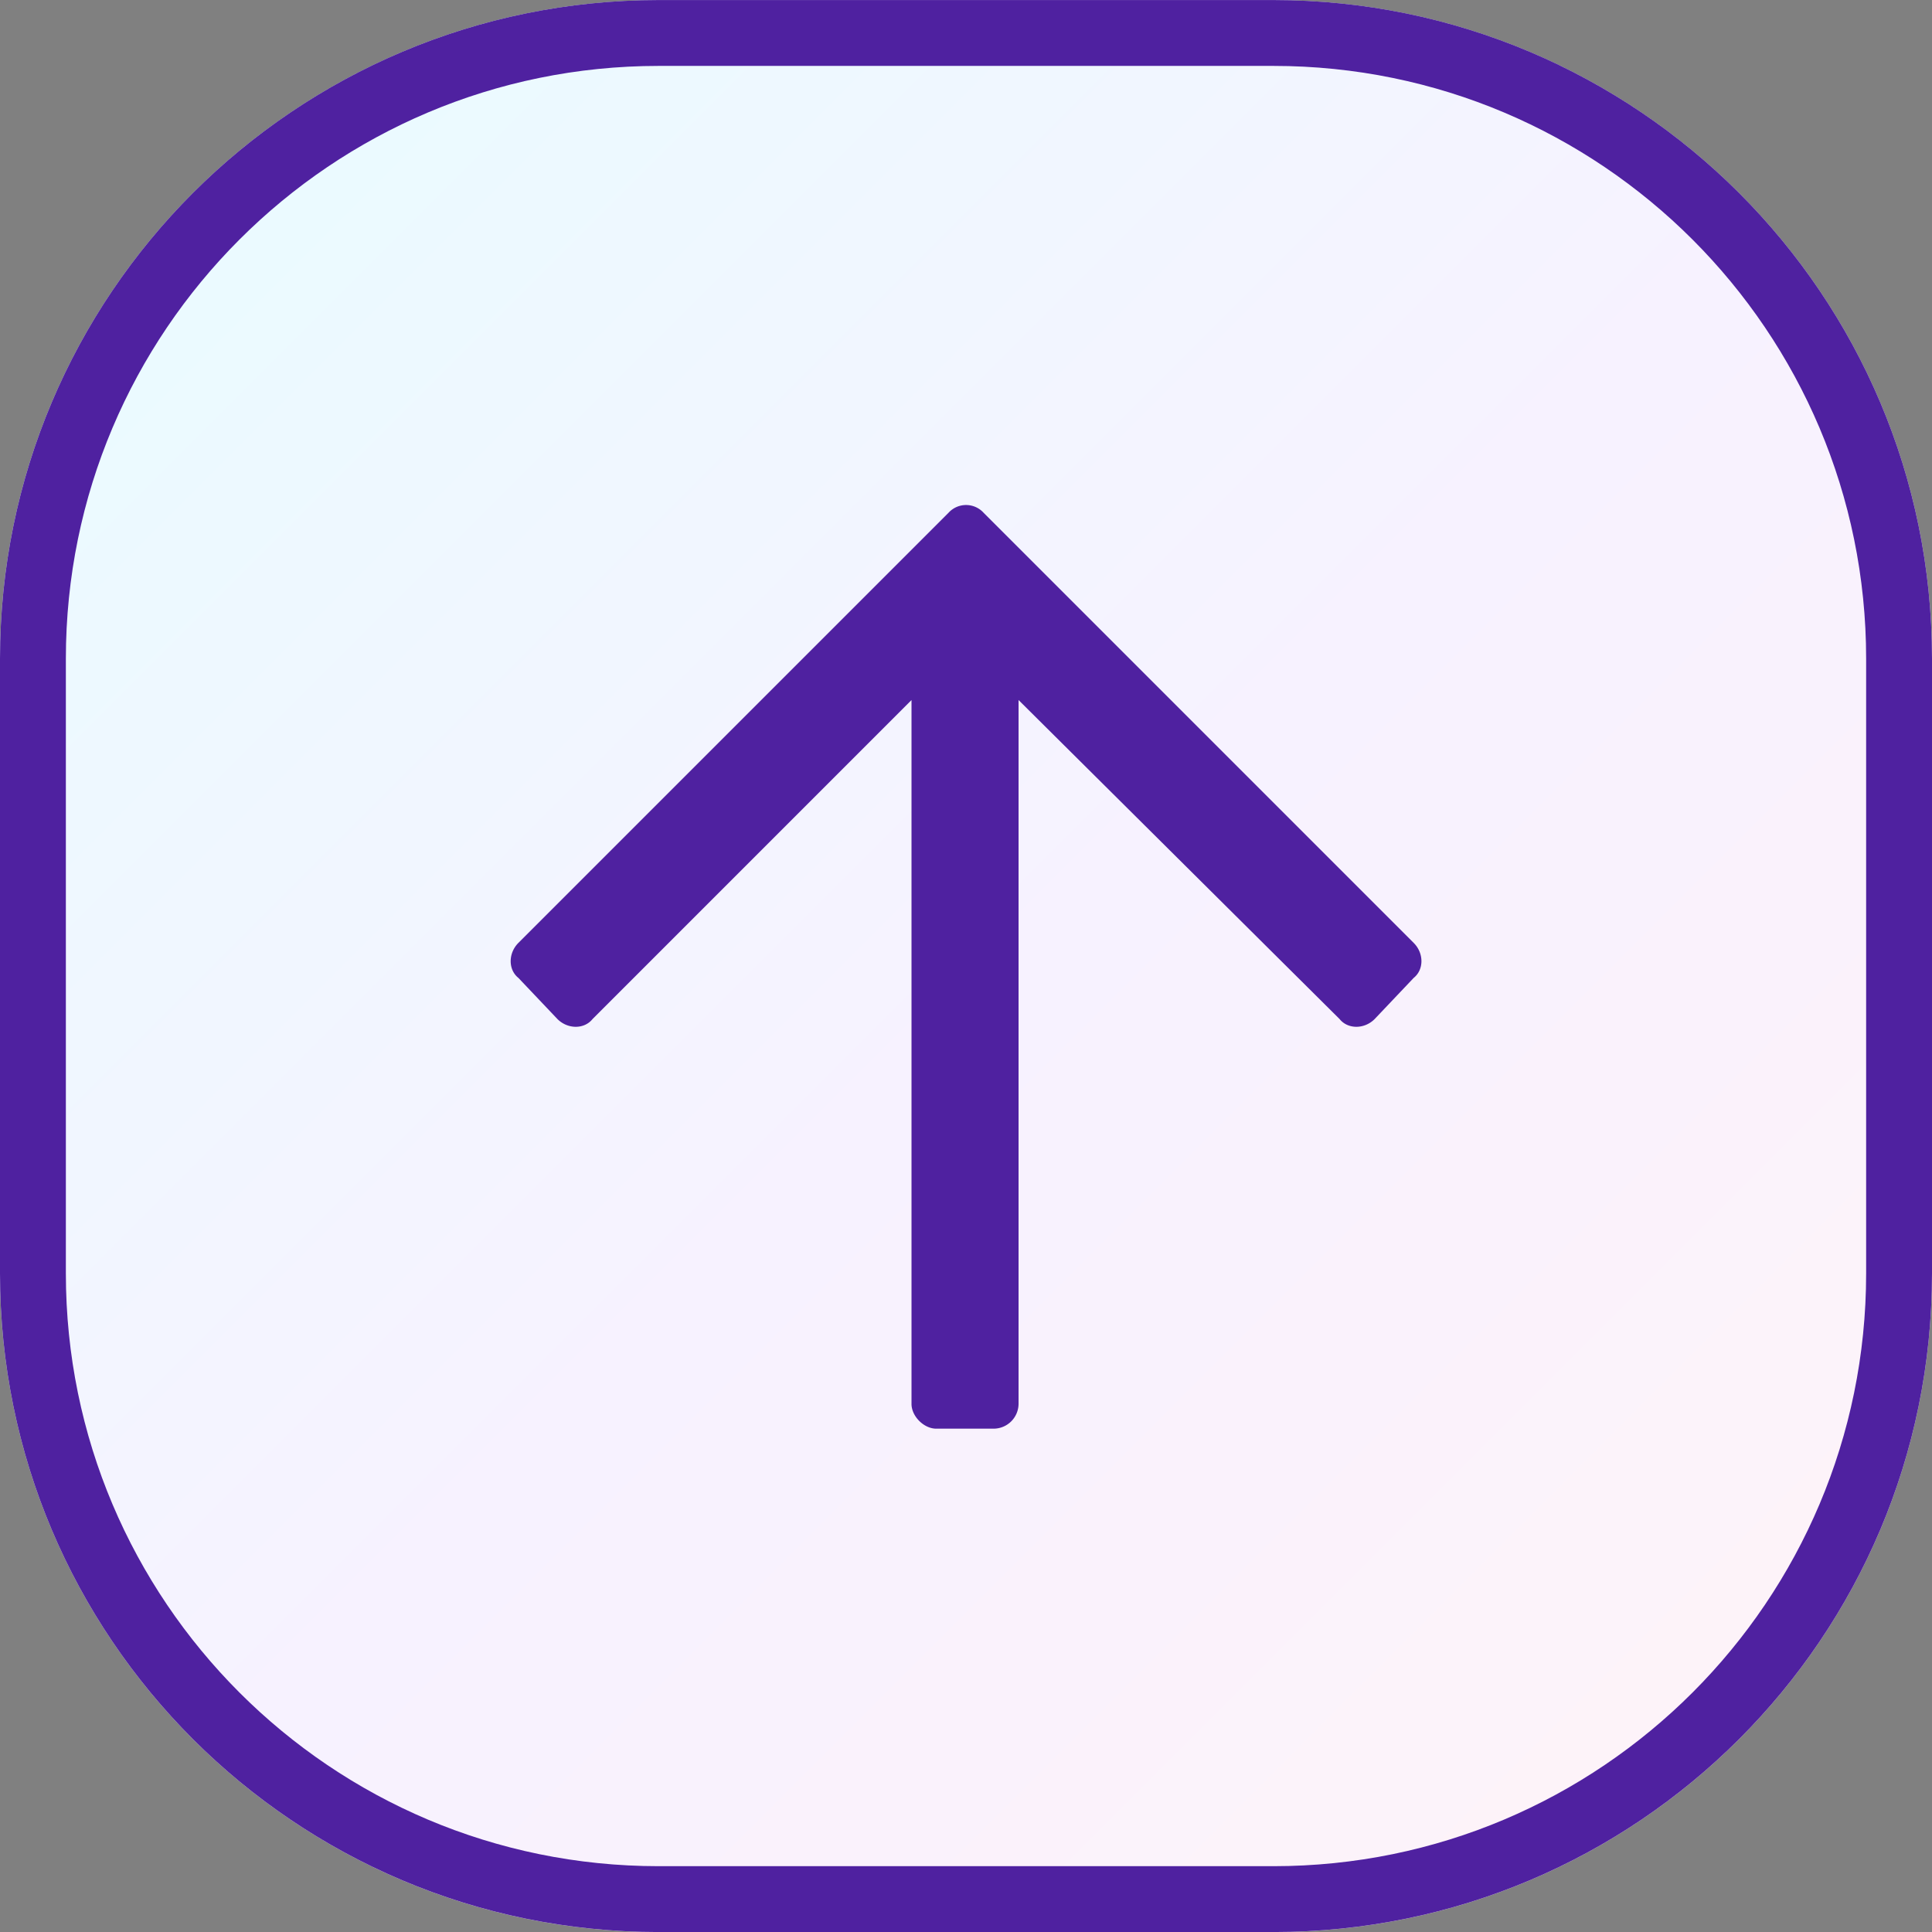
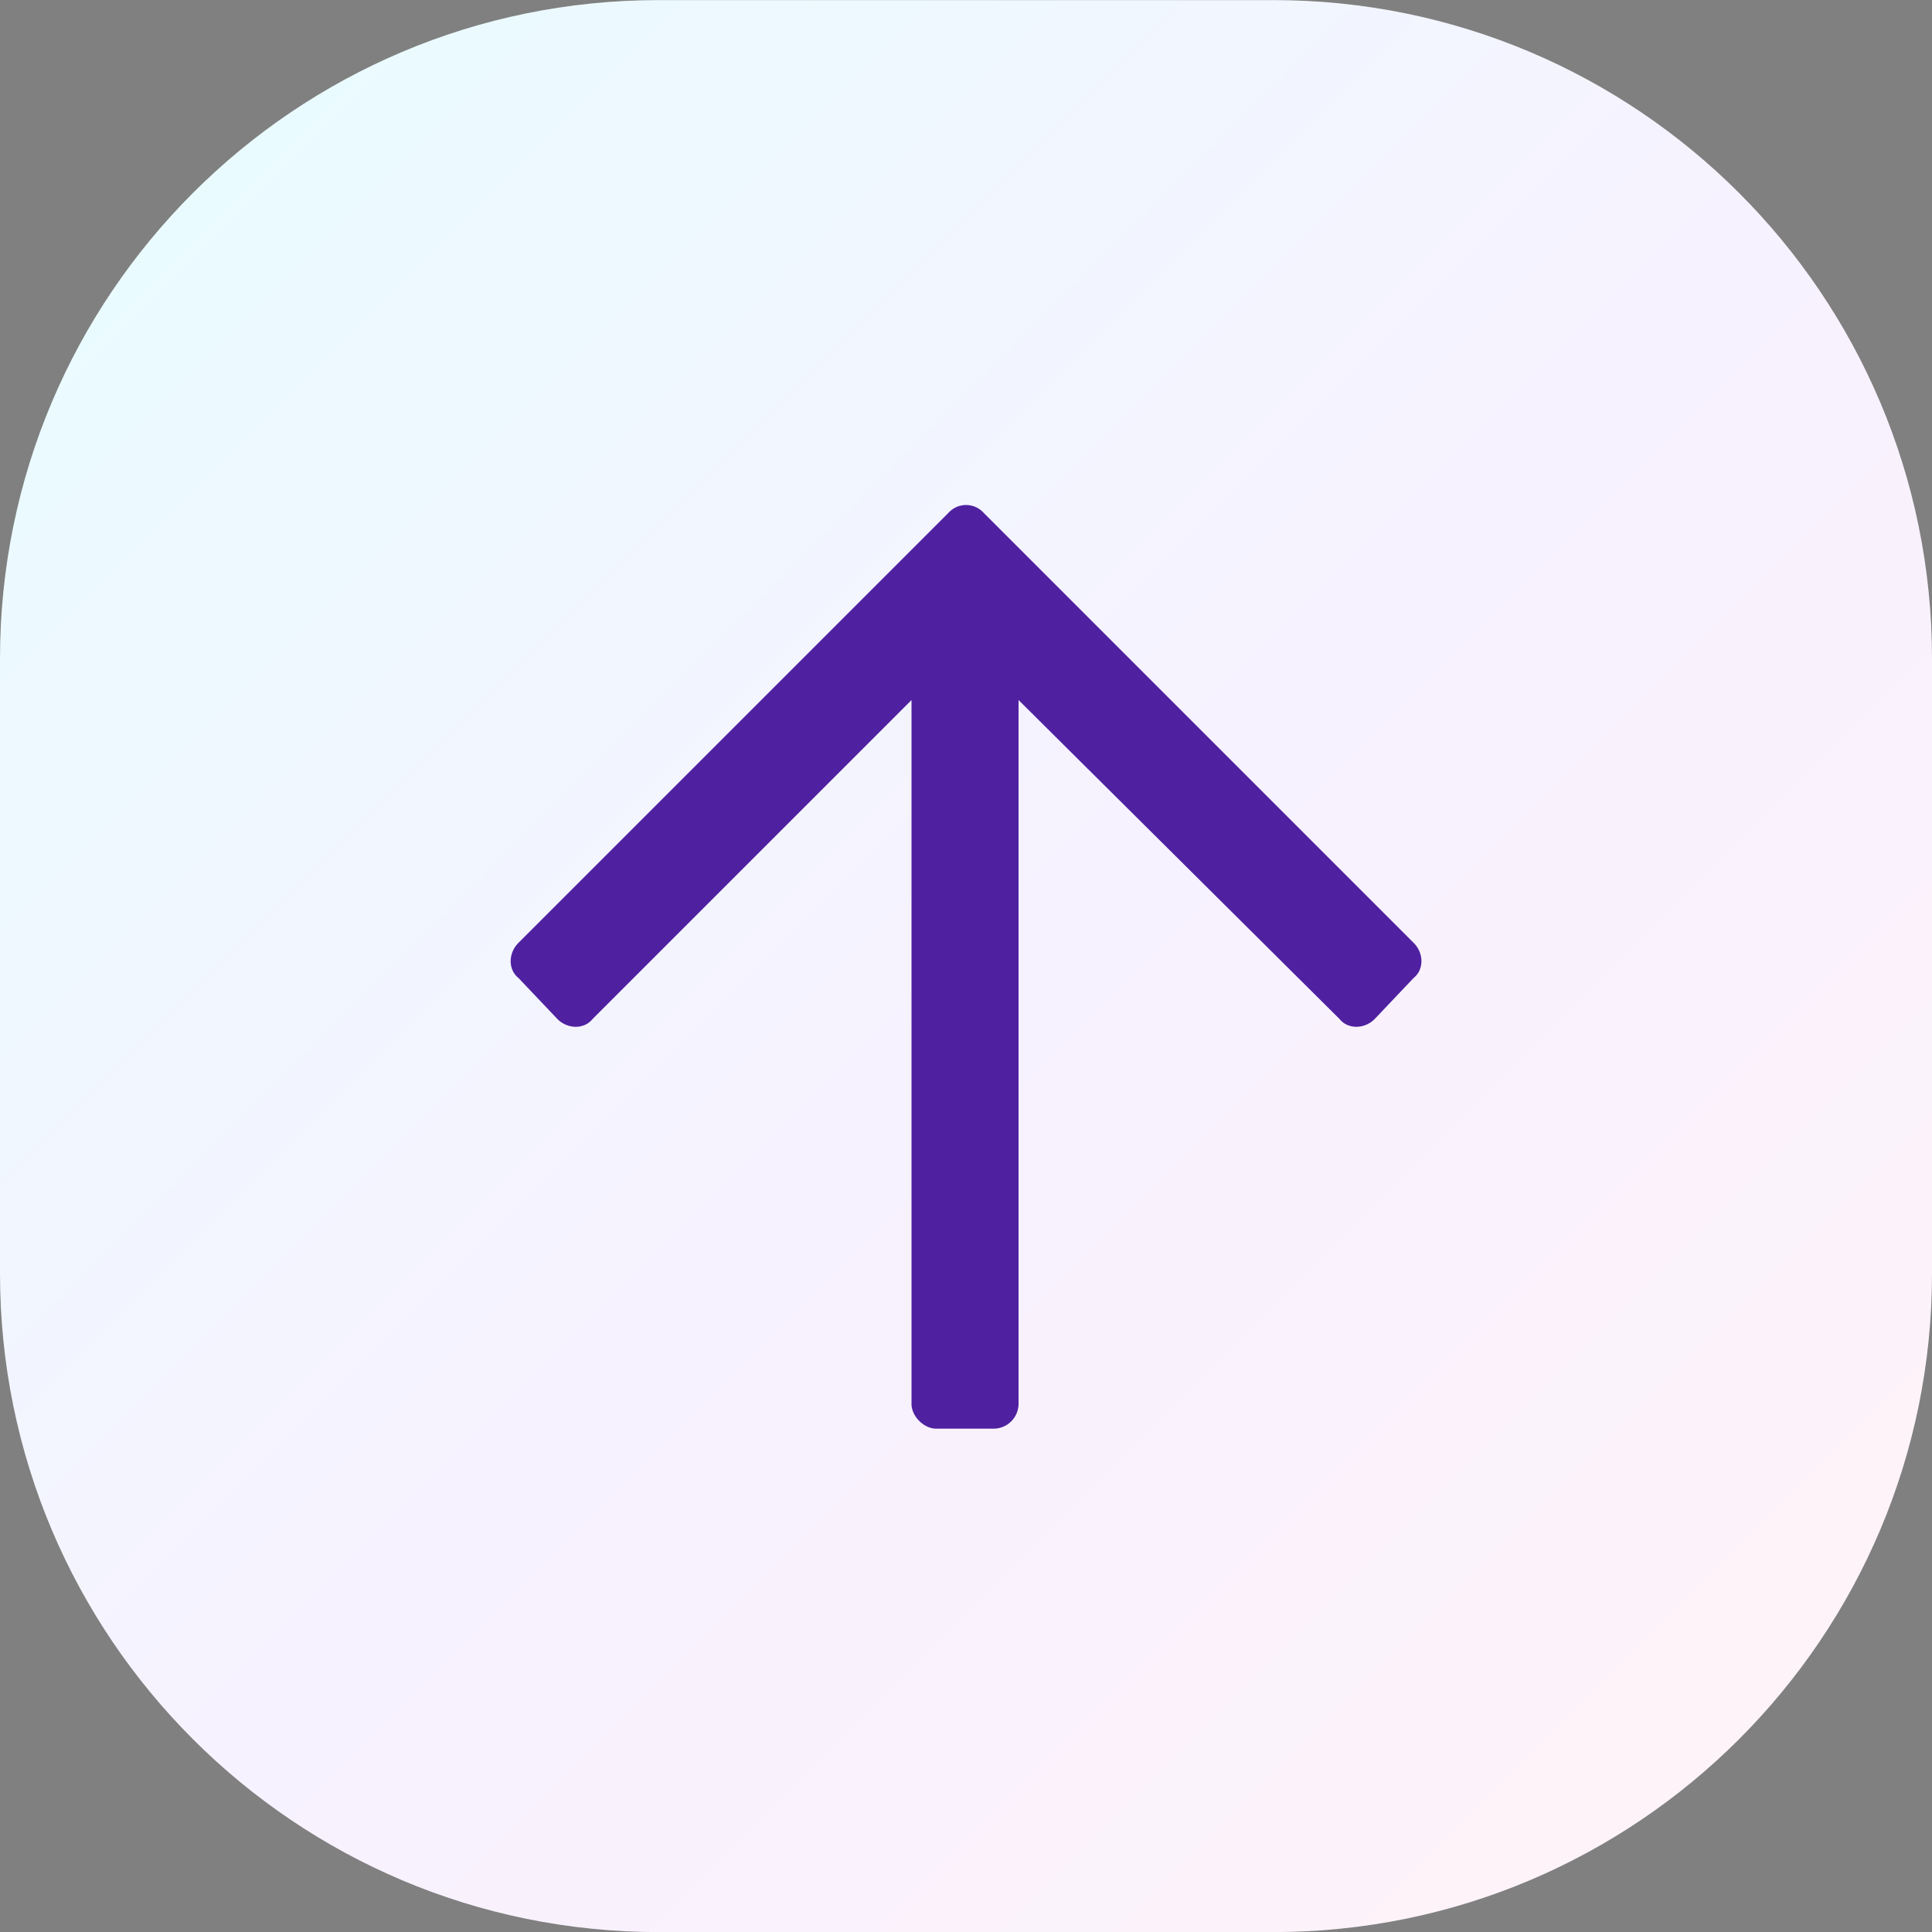
<svg xmlns="http://www.w3.org/2000/svg" fill="none" viewBox="0 0 44 44">
  <rect x="0" y="0" width="44" height="44" fill="#808080" stroke="none" />
-   <path fill="url(#a)" d="M0 15.002c0-8.285 6.716-15 15-15h14c8.284 0 15 6.715 15 15v14c0 8.284-6.716 15-15 15H15c-8.284 0-15-6.716-15-15v-14Z" />
-   <path fill="#4F21A0" fill-rule="evenodd" d="M29 1.501H15c-7.456 0-13.5 6.045-13.5 13.5v14c0 7.456 6.044 13.5 13.5 13.5h14c7.456 0 13.5-6.044 13.5-13.5v-14c0-7.455-6.044-13.5-13.5-13.5Zm-14-1.5c-8.284 0-15 6.716-15 15v14c0 8.285 6.716 15 15 15h14c8.284 0 15-6.715 15-15v-14c0-8.284-6.716-15-15-15H15Z" clip-rule="evenodd" />
+   <path fill="url(#a)" d="M0 15.002c0-8.285 6.716-15 15-15h14c8.284 0 15 6.715 15 15v14c0 8.284-6.716 15-15 15H15c-8.284 0-15-6.716-15-15Z" />
  <path fill="#4F21A0" d="m11.806 22.271.89.938c.235.234.61.234.798 0l7.265-7.266v16.031c0 .281.282.563.563.563h1.312a.57.57 0 0 0 .563-.563V15.943l7.312 7.266c.188.234.563.234.797 0l.89-.938c.235-.188.235-.563 0-.797L22.4 11.677a.54.54 0 0 0-.797 0l-9.797 9.797c-.234.235-.234.61 0 .797Z" />
  <defs>
    <linearGradient id="a" x1="0" x2="44" y1=".001" y2="44.002" gradientUnits="userSpaceOnUse">
      <stop stop-color="#E7FDFF" />
      <stop offset=".516" stop-color="#F7F2FF" />
      <stop offset="1" stop-color="#FFF3F7" />
    </linearGradient>
  </defs>
</svg>